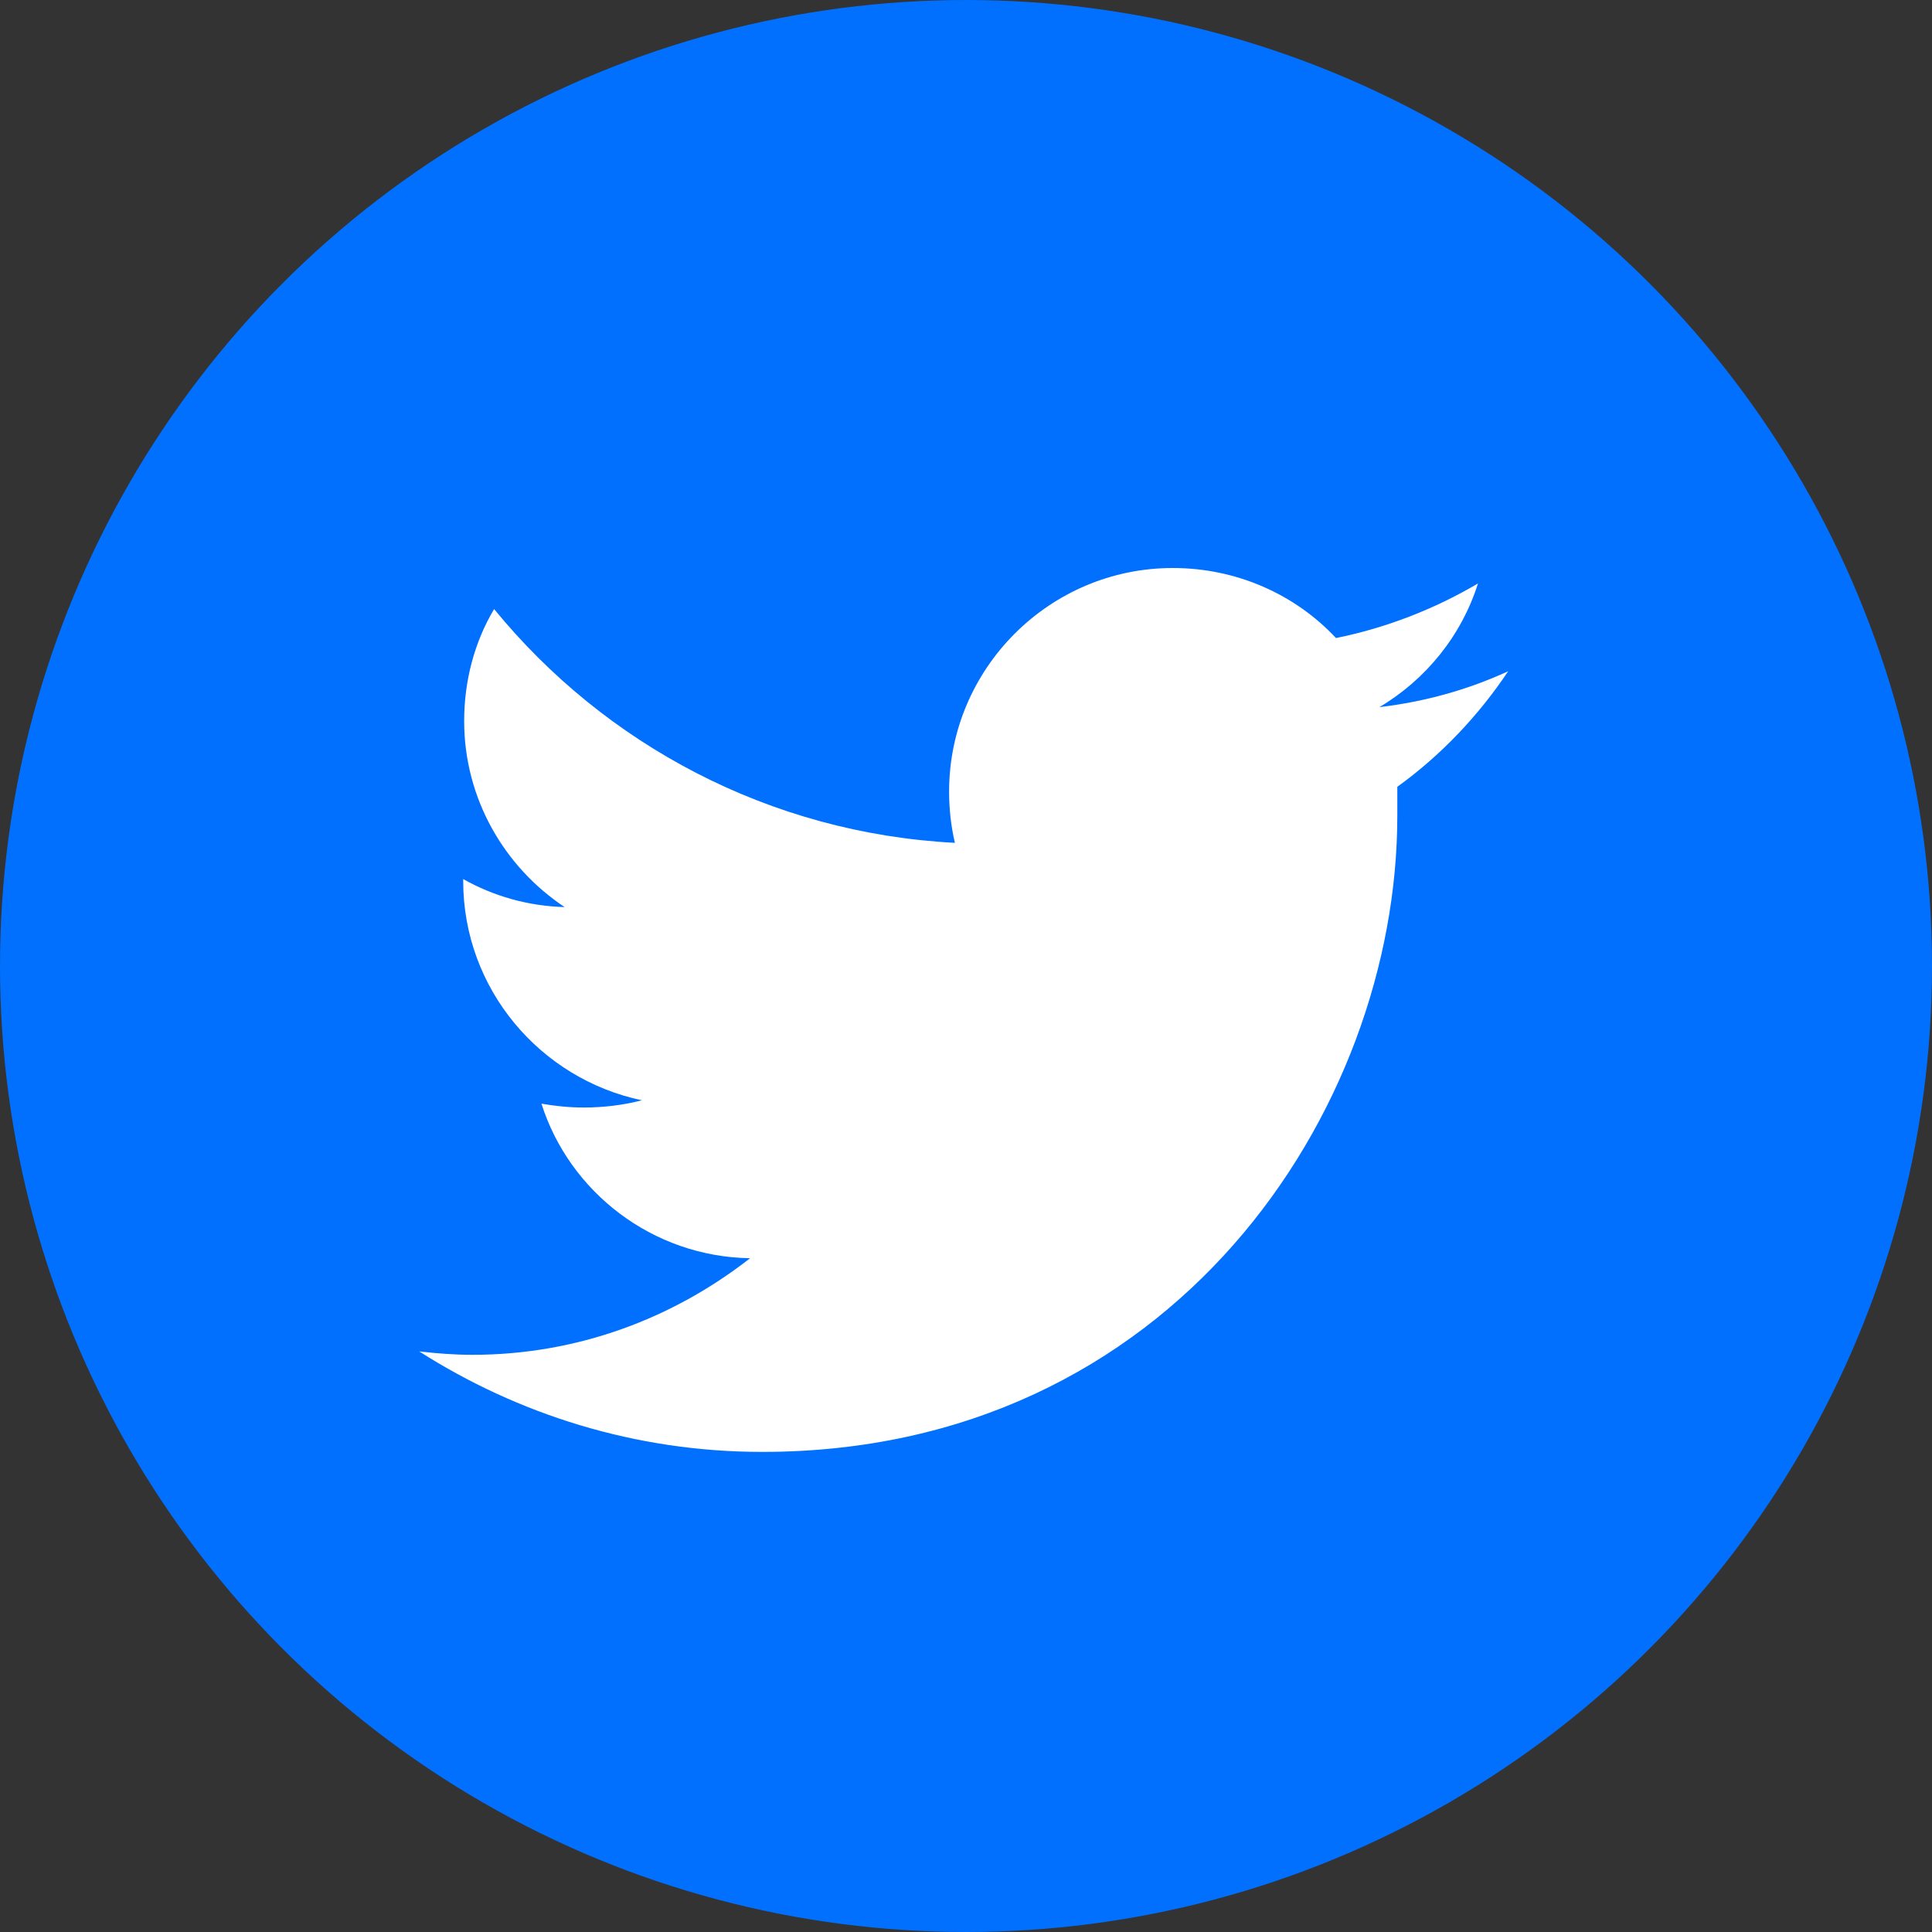
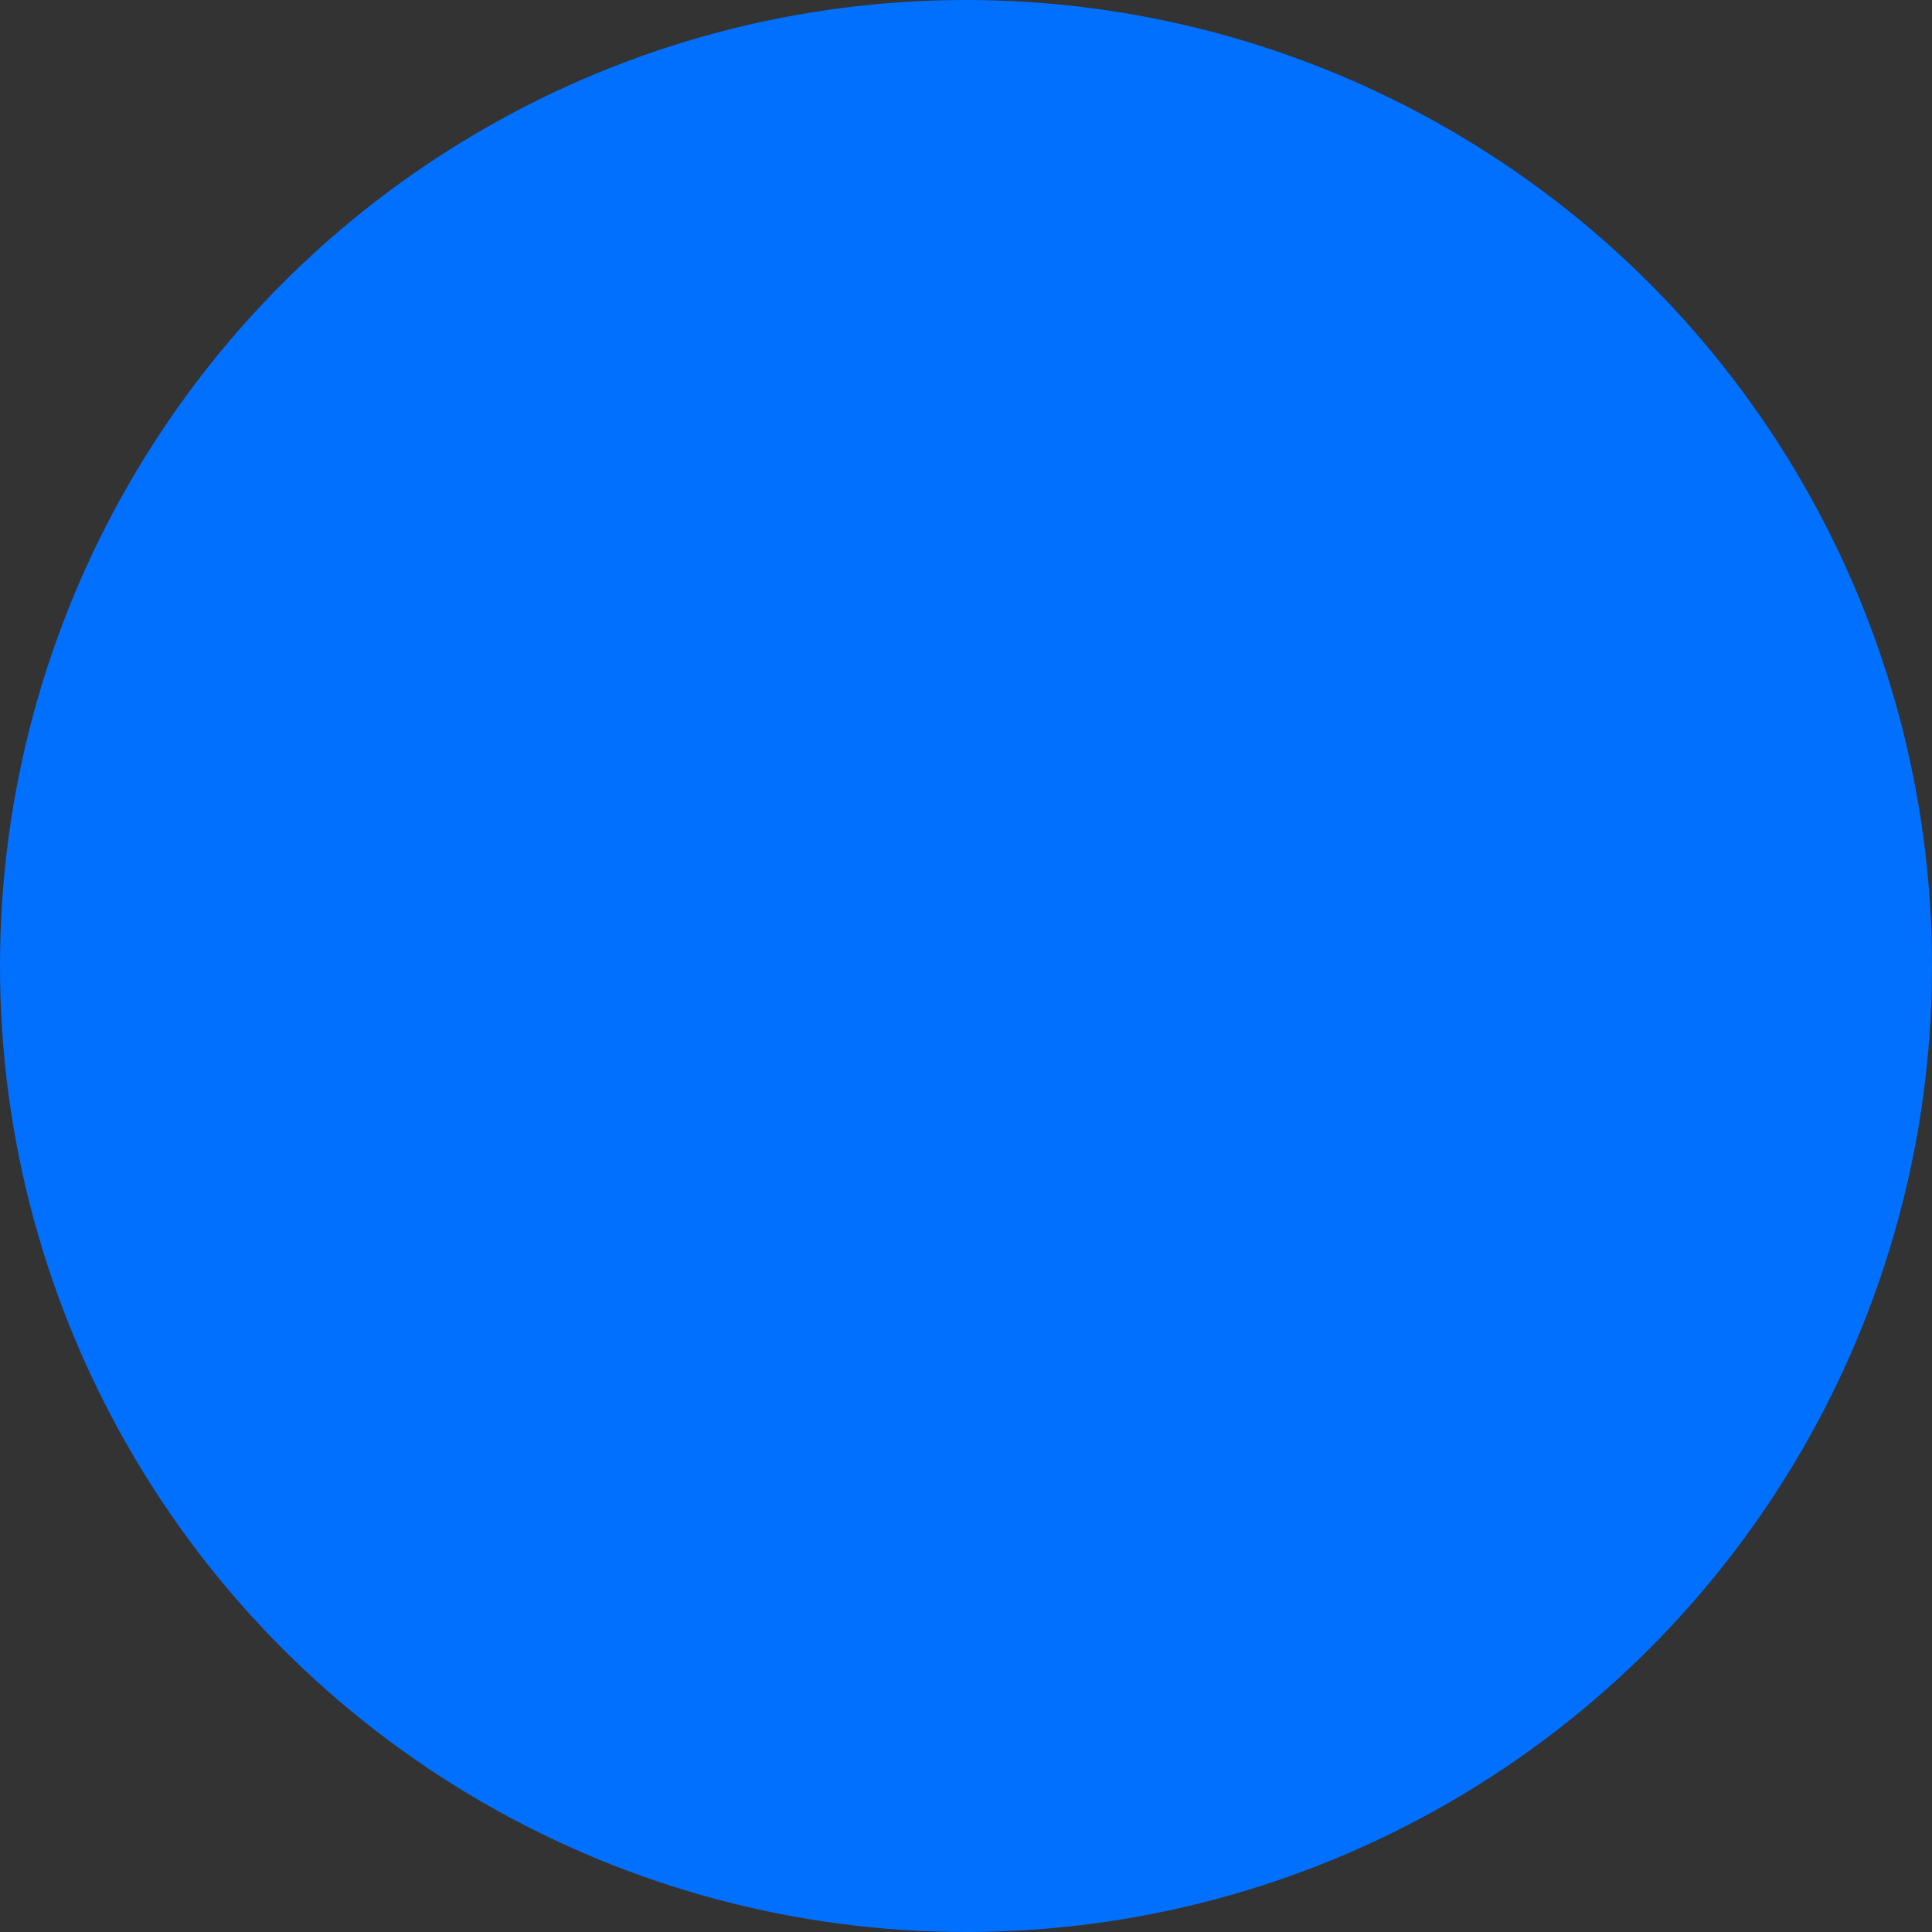
<svg xmlns="http://www.w3.org/2000/svg" viewBox="0 0 40 40">
  <rect x="0" y="0" width="40" height="40" fill="#333333" stroke="none" />
  <g fill="none">
    <circle cx="20" cy="20" fill="#0170fe" r="20" />
-     <path d="m31.22 13.9c-.83.38-1.72.63-2.66.74.96-.57 1.7-1.48 2.04-2.56-.9.53-1.9.92-2.94 1.13-.84-.9-2.05-1.45-3.38-1.45-2.55 0-4.63 2.08-4.63 4.63 0 .36.04.72.12 1.06-3.84-.2-7.25-2.04-9.54-4.84-.4.67-.62 1.47-.62 2.32 0 1.6.83 3.02 2.08 3.85-.76-.02-1.48-.23-2.1-.58v.04c0 2.24 1.6 4.1 3.7 4.54-.38.1-.8.15-1.2.15-.3 0-.6-.03-.88-.08.58 1.83 2.3 3.17 4.32 3.2-1.6 1.25-3.58 2-5.75 2-.38 0-.74-.03-1.1-.07 2.04 1.3 4.47 2.08 7.1 2.08 8.5 0 13.15-7.06 13.15-13.17 0-.2 0-.4 0-.6.9-.65 1.68-1.47 2.3-2.4z" fill="#fff" />
  </g>
</svg>